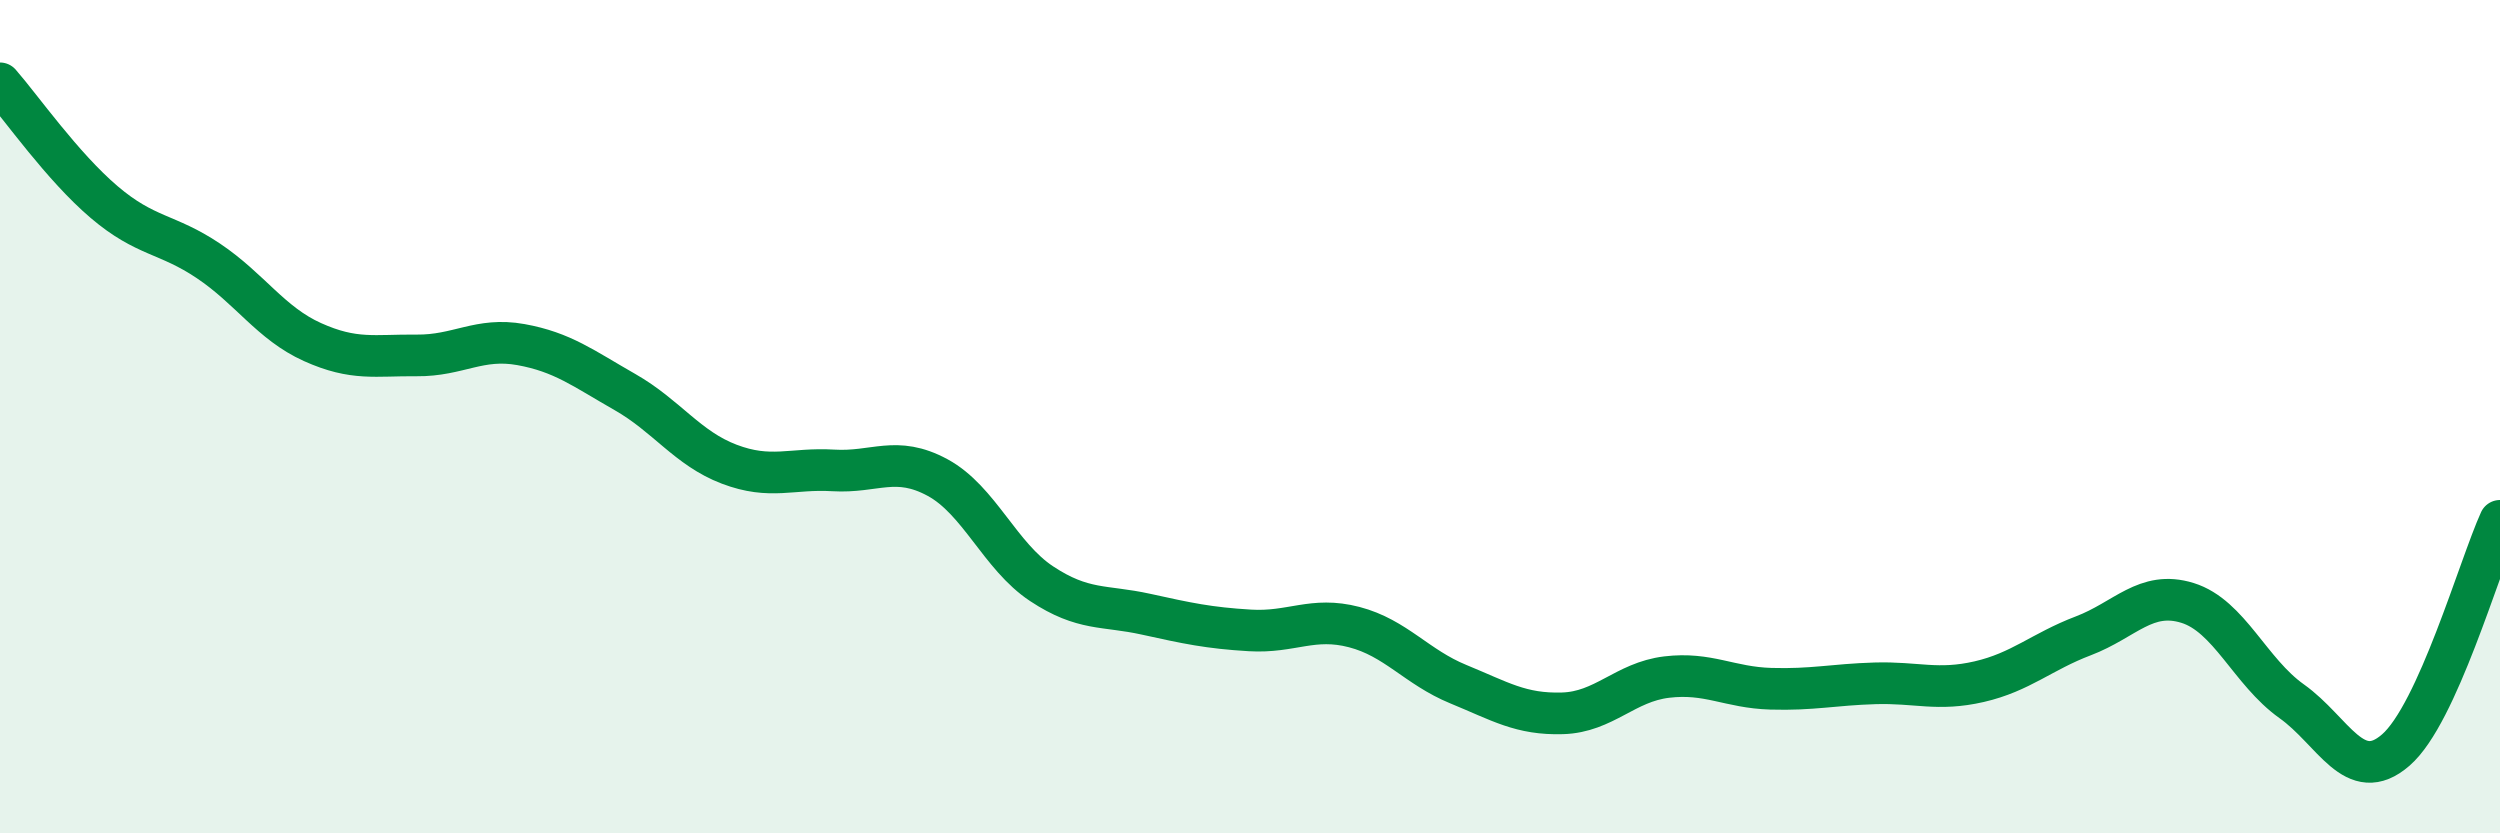
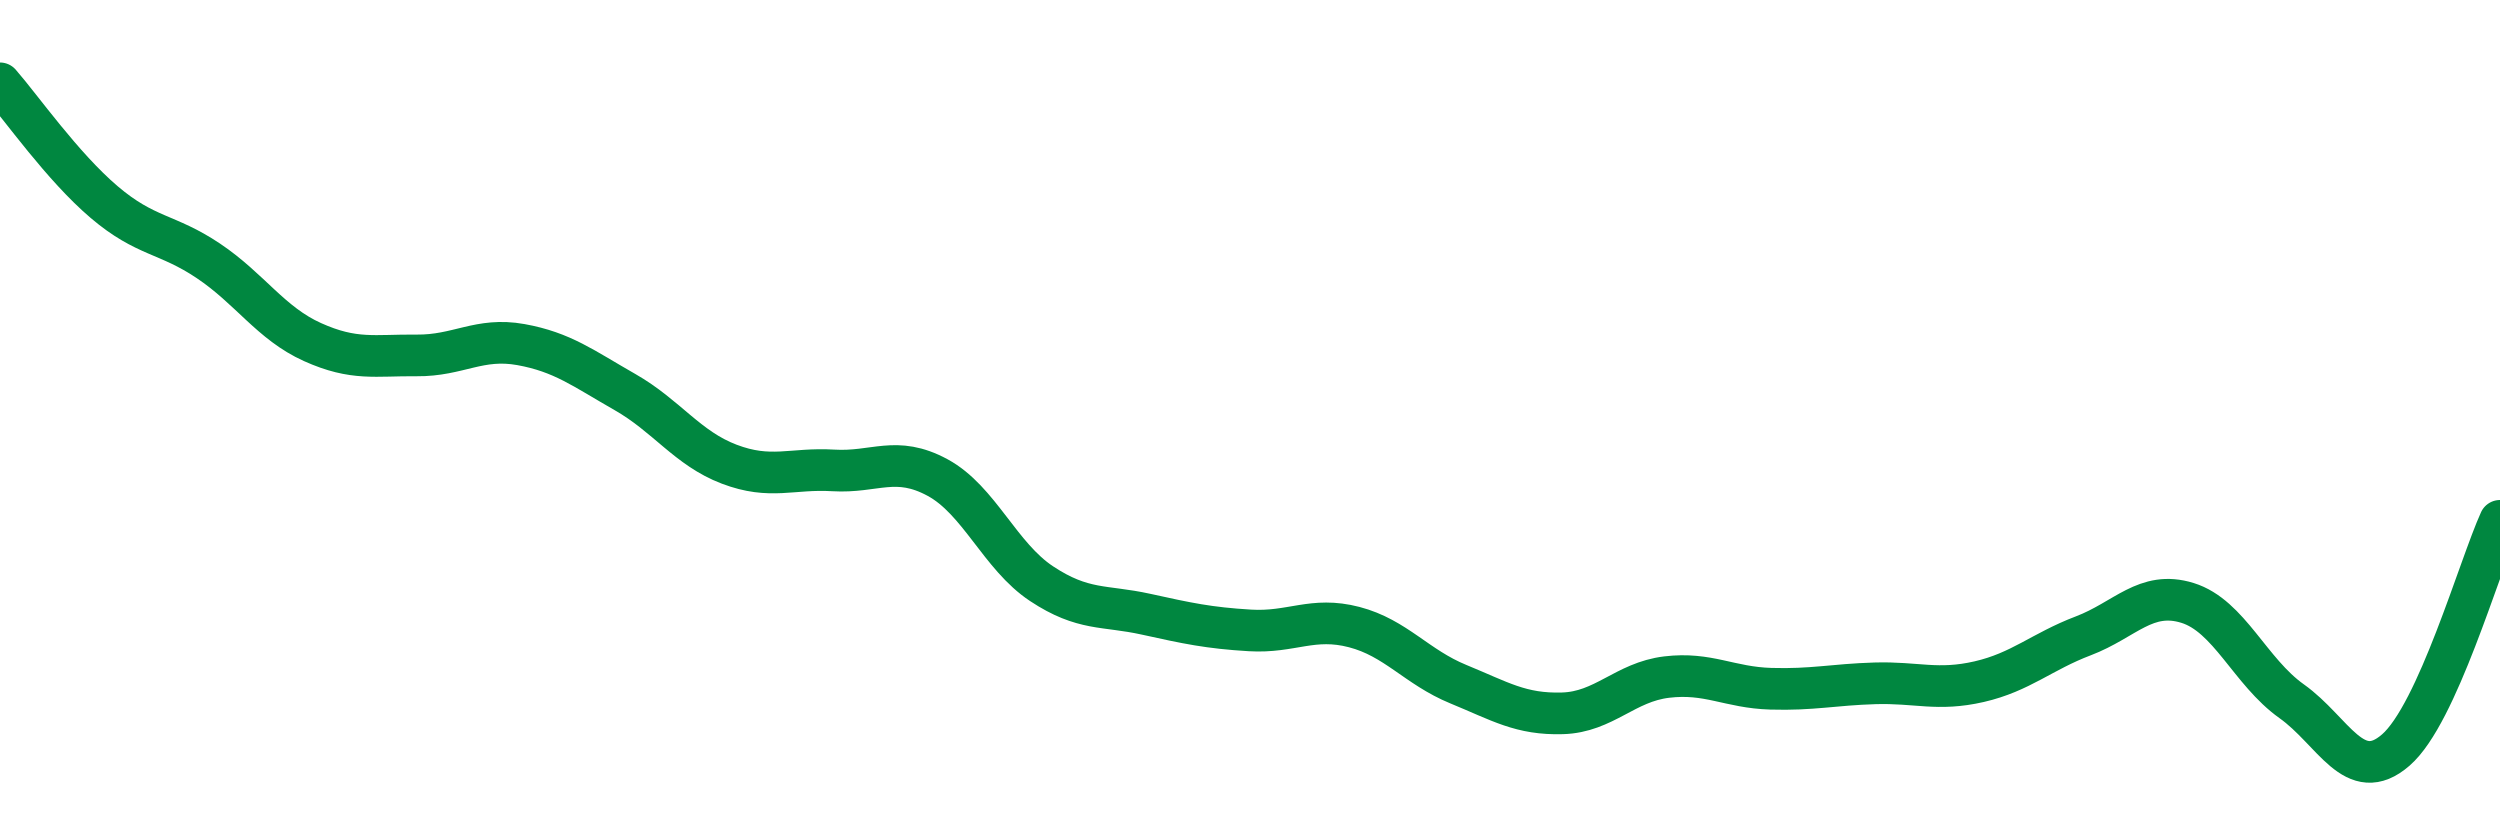
<svg xmlns="http://www.w3.org/2000/svg" width="60" height="20" viewBox="0 0 60 20">
-   <path d="M 0,2 C 0.5,2.57 1.5,4 2.5,4.85 C 3.5,5.7 4,5.59 5,6.26 C 6,6.93 6.5,7.76 7.5,8.21 C 8.5,8.66 9,8.52 10,8.53 C 11,8.54 11.5,8.09 12.5,8.27 C 13.5,8.45 14,8.84 15,9.41 C 16,9.98 16.5,10.76 17.5,11.14 C 18.5,11.52 19,11.23 20,11.29 C 21,11.35 21.5,10.92 22.5,11.46 C 23.5,12 24,13.35 25,14.01 C 26,14.67 26.5,14.52 27.5,14.74 C 28.5,14.96 29,15.07 30,15.13 C 31,15.19 31.5,14.79 32.5,15.05 C 33.5,15.31 34,16.01 35,16.42 C 36,16.83 36.5,17.15 37.5,17.12 C 38.5,17.09 39,16.37 40,16.25 C 41,16.13 41.5,16.5 42.5,16.53 C 43.5,16.56 44,16.43 45,16.4 C 46,16.37 46.5,16.59 47.5,16.36 C 48.5,16.13 49,15.64 50,15.26 C 51,14.88 51.5,14.16 52.5,14.47 C 53.5,14.78 54,16.12 55,16.83 C 56,17.54 56.5,18.87 57.5,18 C 58.5,17.13 59.5,13.6 60,12.5L60 20L0 20Z" fill="#008740" opacity="0.1" stroke-linecap="round" stroke-linejoin="round" />
  <path d="M 0,2 C 0.5,2.57 1.5,4 2.5,4.85 C 3.5,5.7 4,5.59 5,6.26 C 6,6.93 6.5,7.76 7.5,8.21 C 8.5,8.66 9,8.52 10,8.53 C 11,8.54 11.5,8.09 12.5,8.27 C 13.5,8.45 14,8.84 15,9.41 C 16,9.98 16.5,10.76 17.5,11.14 C 18.5,11.52 19,11.23 20,11.29 C 21,11.35 21.5,10.92 22.5,11.46 C 23.5,12 24,13.35 25,14.01 C 26,14.67 26.5,14.52 27.5,14.74 C 28.5,14.96 29,15.07 30,15.13 C 31,15.19 31.5,14.79 32.5,15.05 C 33.5,15.31 34,16.01 35,16.42 C 36,16.83 36.5,17.15 37.5,17.12 C 38.5,17.09 39,16.37 40,16.25 C 41,16.13 41.5,16.5 42.5,16.53 C 43.5,16.56 44,16.43 45,16.4 C 46,16.37 46.5,16.59 47.5,16.36 C 48.5,16.13 49,15.64 50,15.26 C 51,14.88 51.5,14.16 52.5,14.47 C 53.5,14.78 54,16.12 55,16.83 C 56,17.54 56.5,18.87 57.5,18 C 58.5,17.13 59.5,13.6 60,12.5" stroke="#008740" stroke-width="1" fill="none" stroke-linecap="round" stroke-linejoin="round" />
</svg>